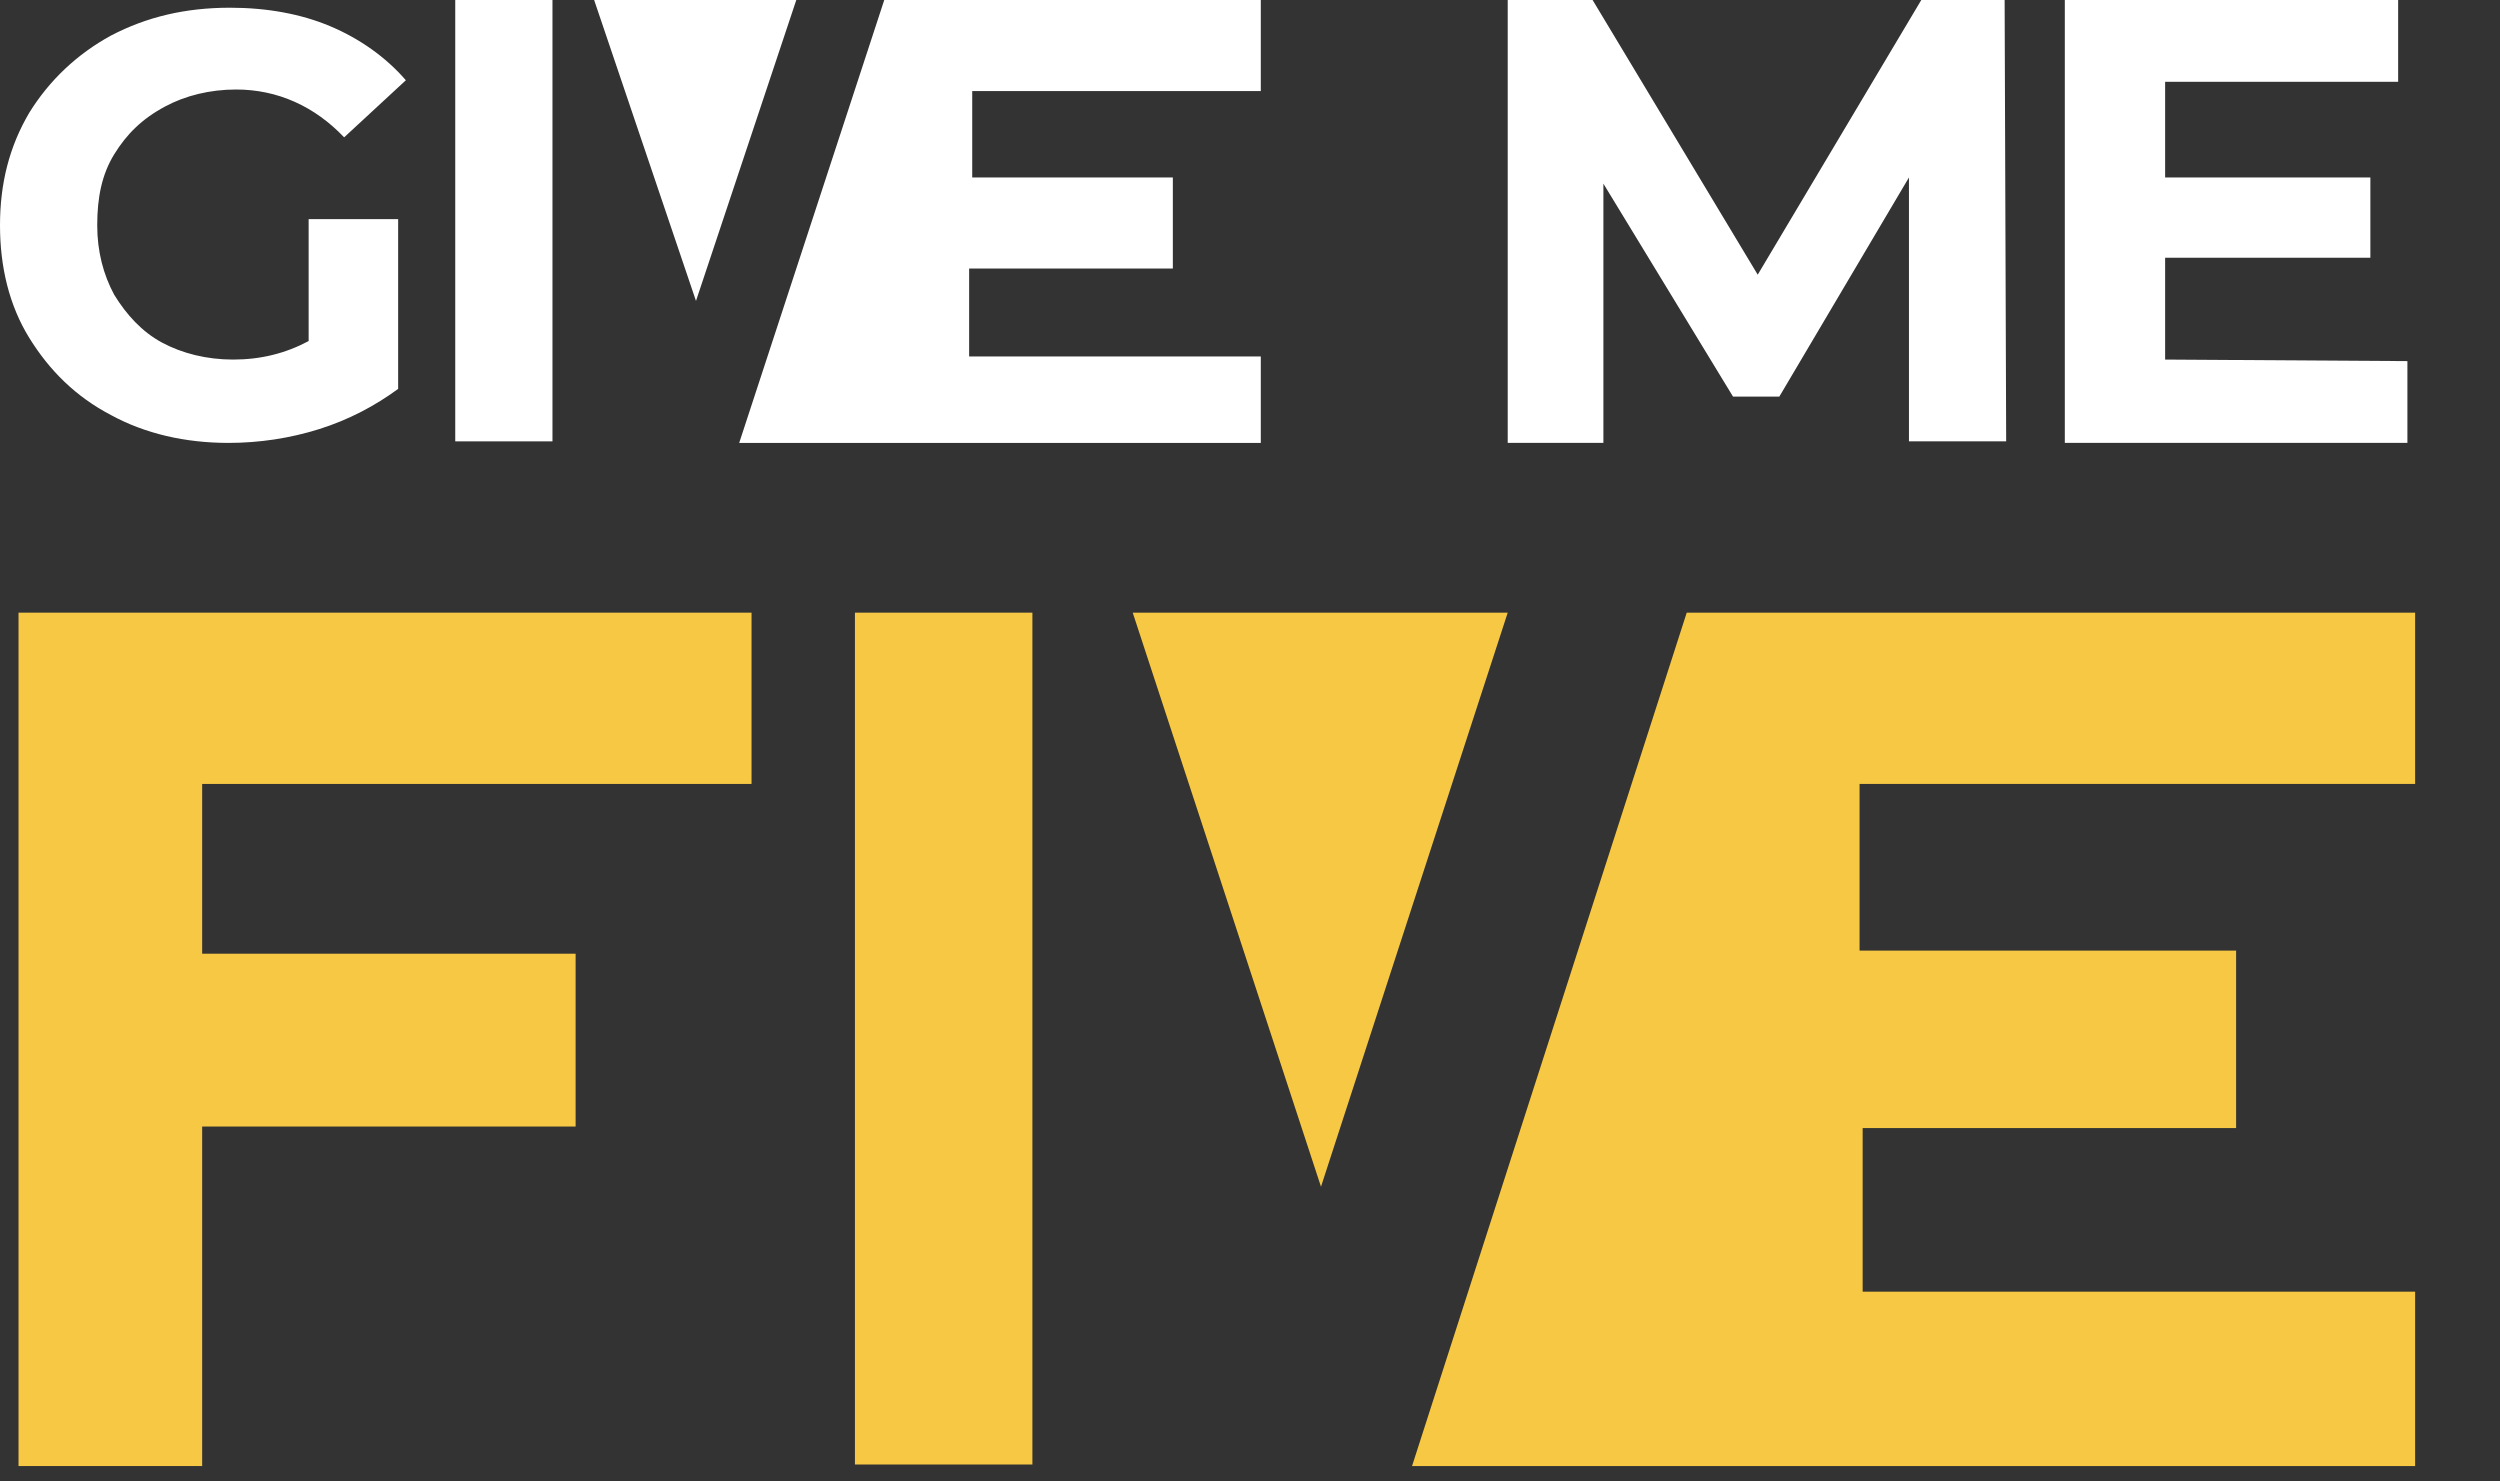
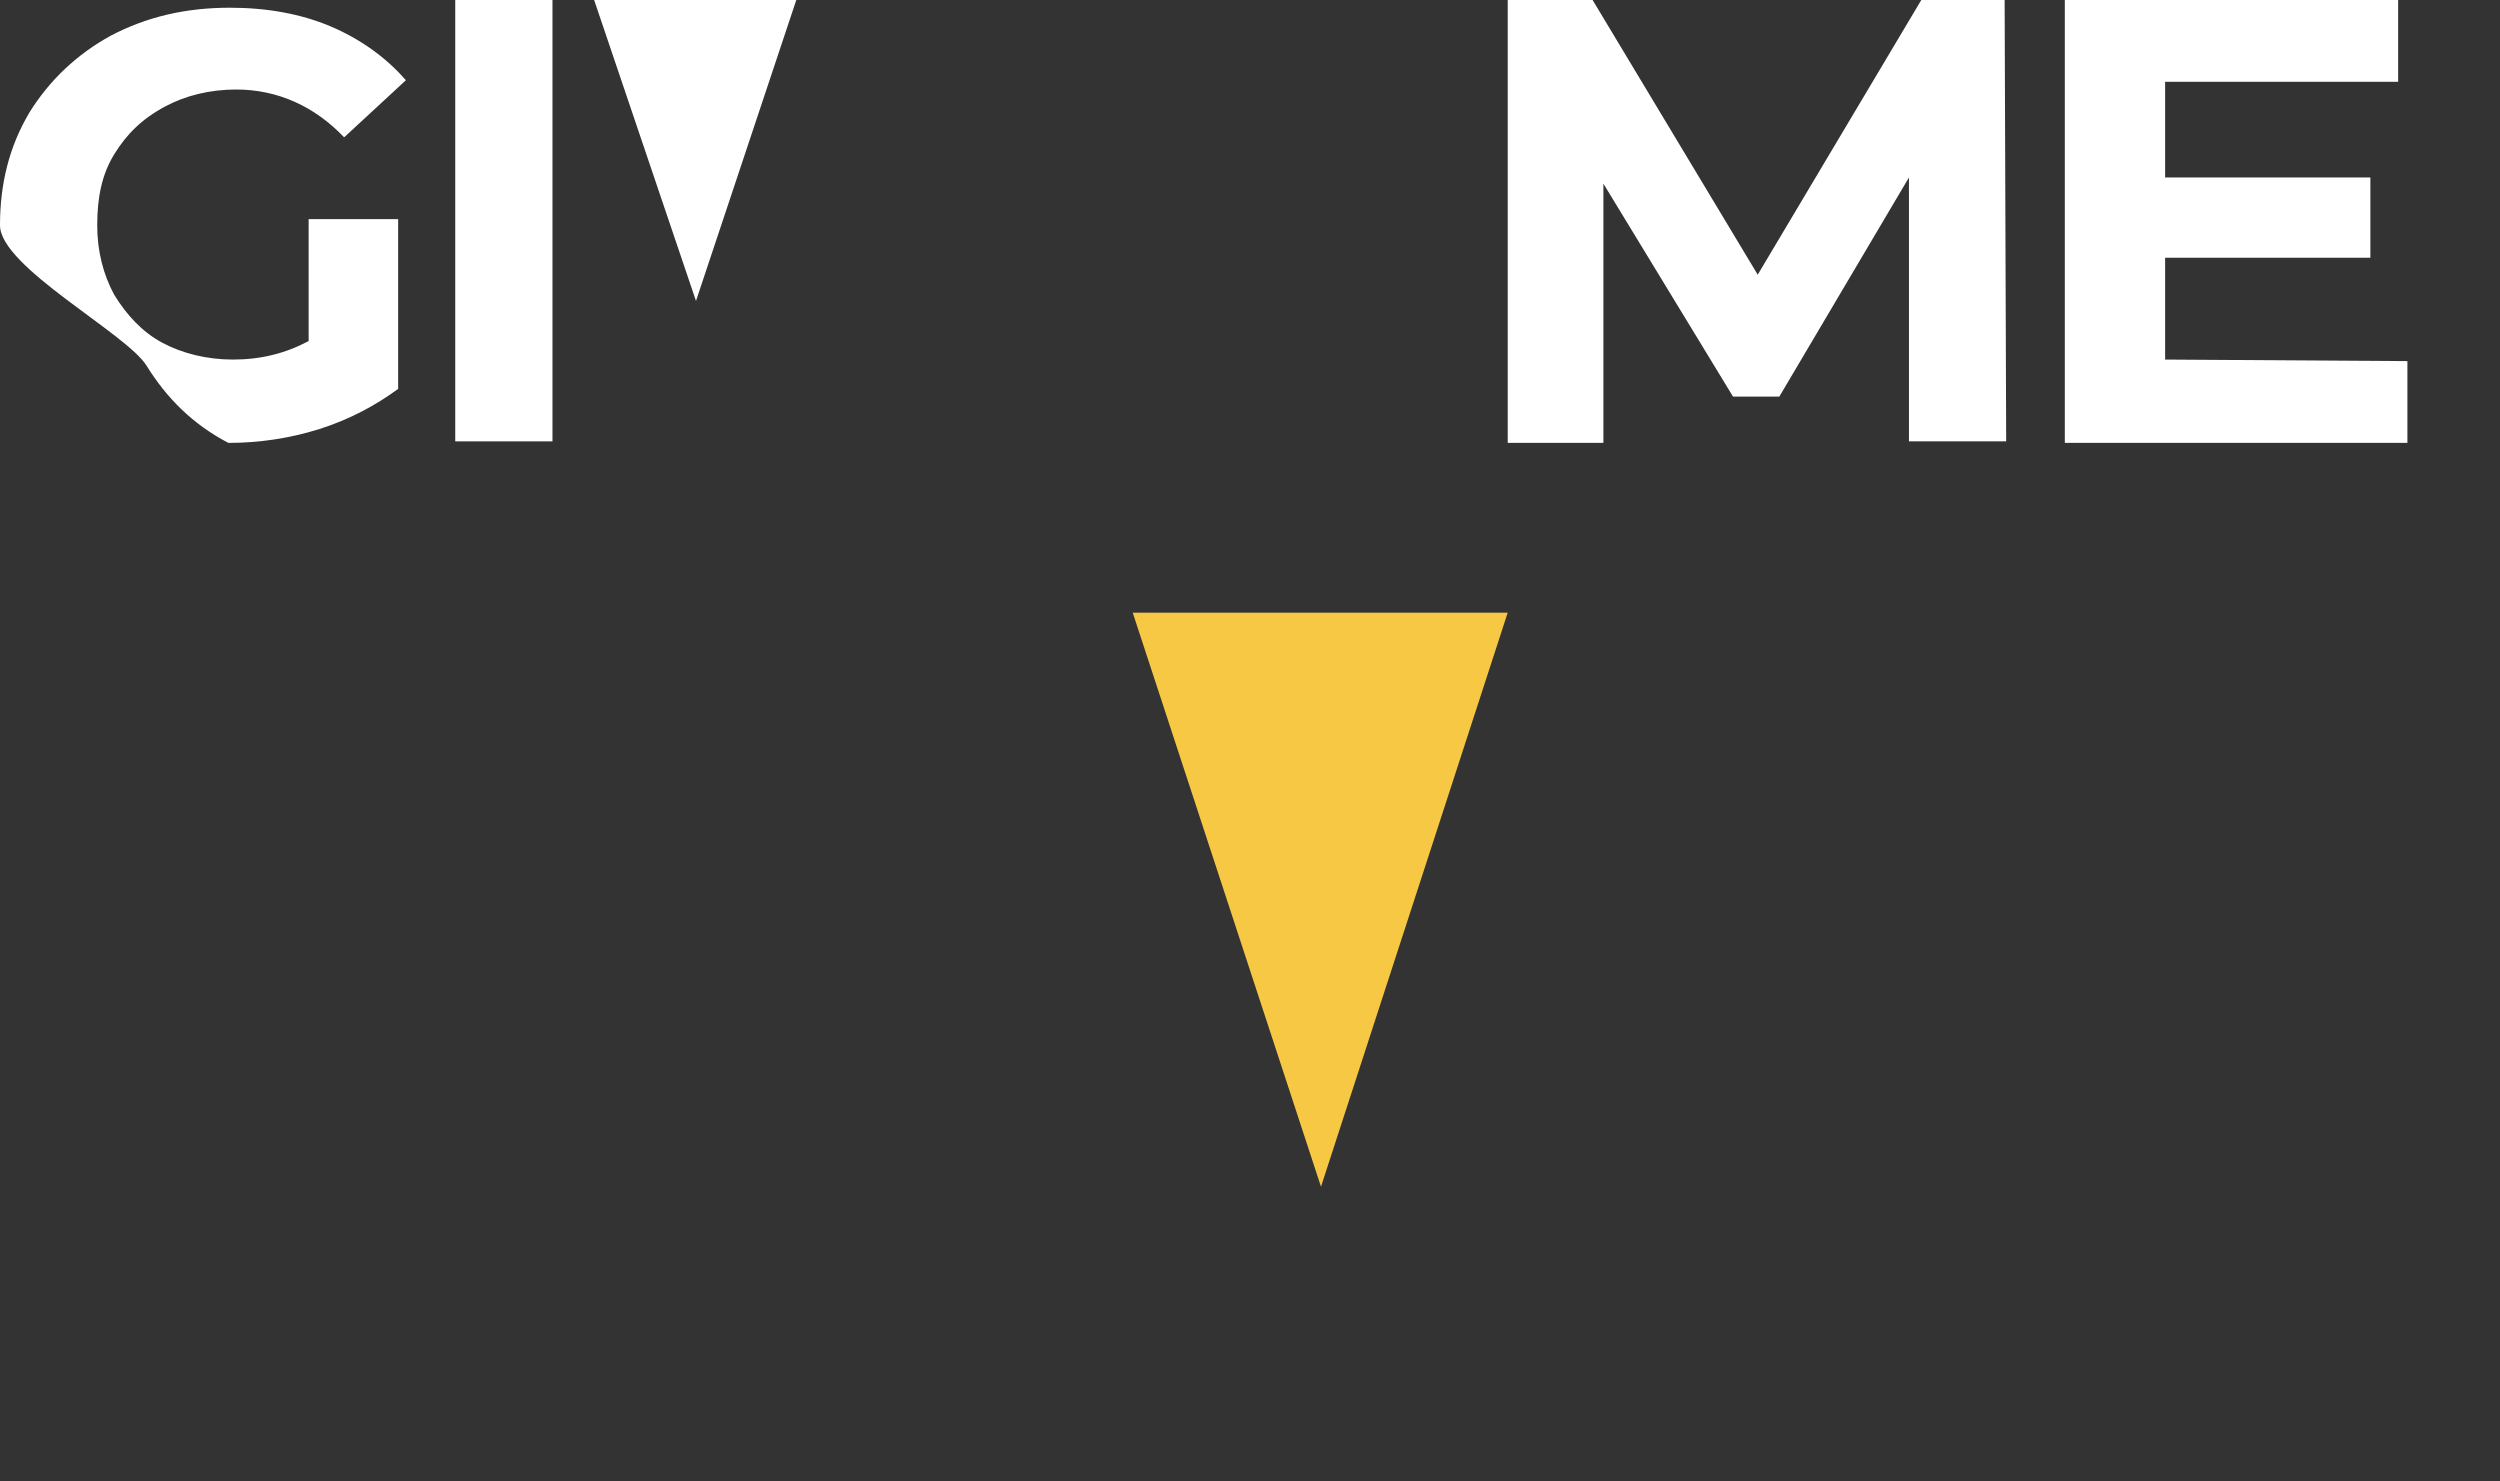
<svg xmlns="http://www.w3.org/2000/svg" id="Layer_1" x="0px" y="0px" viewBox="0 0 162 96" style="enable-background:new 0 0 162 96;" xml:space="preserve">
  <rect x="0" y="0" width="162" height="96" fill="#333333" stroke="none" />
  <style type="text/css">	.st0{fill:#FFFFFF;}	.st1{fill:#F6C844;}</style>
  <g>
-     <path class="st0" d="M20,14.2h5.8v11c-1.5,1.1-3.2,2-5.1,2.6s-3.9,0.9-5.9,0.9c-2.8,0-5.4-0.6-7.6-1.8c-2.3-1.2-4-2.9-5.3-5  S0,17.3,0,14.6s0.6-5.1,1.9-7.3c1.3-2.1,3.1-3.8,5.3-5c2.3-1.2,4.8-1.8,7.7-1.8c2.4,0,4.6,0.4,6.5,1.2s3.6,2,4.9,3.5l-4,3.7  c-1.9-2-4.3-3.1-7-3.1c-1.7,0-3.3,0.4-4.6,1.1C9.2,7.7,8.2,8.7,7.4,10s-1.1,2.8-1.1,4.6c0,1.7,0.4,3.2,1.1,4.5  c0.8,1.3,1.8,2.4,3.1,3.1c1.3,0.7,2.9,1.1,4.6,1.1c1.8,0,3.4-0.4,4.9-1.2C20,22.1,20,14.2,20,14.2z" />
+     <path class="st0" d="M20,14.2h5.8v11c-1.5,1.1-3.2,2-5.1,2.6s-3.9,0.9-5.9,0.9c-2.3-1.2-4-2.9-5.3-5  S0,17.3,0,14.6s0.6-5.1,1.9-7.3c1.3-2.1,3.1-3.8,5.3-5c2.3-1.2,4.8-1.8,7.7-1.8c2.4,0,4.6,0.4,6.5,1.2s3.6,2,4.9,3.5l-4,3.7  c-1.9-2-4.3-3.1-7-3.1c-1.7,0-3.3,0.4-4.6,1.1C9.2,7.7,8.2,8.7,7.4,10s-1.1,2.8-1.1,4.6c0,1.7,0.4,3.2,1.1,4.5  c0.8,1.3,1.8,2.4,3.1,3.1c1.3,0.7,2.9,1.1,4.6,1.1c1.8,0,3.4-0.4,4.9-1.2C20,22.1,20,14.2,20,14.2z" />
    <path class="st0" d="M29.5,0h6.3v28.6h-6.3V0z" />
    <path class="st0" d="M123.7,28.7V11.5l-8.4,14.2h-3l-8.4-13.8v16.8h-6.2V0h5.5l10.7,17.8L124.5,0h5.4l0.1,28.6h-6.3V28.7z" />
    <path class="st0" d="M156,23.4v5.3h-22.2V0h21.6v5.3h-15.1v6.2h13.3v5.2h-13.3v6.6L156,23.4L156,23.4z" />
    <polygon class="st0" points="38.5,0 45.1,19.5 51.6,0  " />
-     <polygon class="st0" points="57.3,0 47.9,28.7 81.7,28.7 81.7,23.1 62.8,23.1 62.8,17.4 76,17.4 76,11.5 63,11.5 63,5.9 81.7,5.9   81.7,0  " />
-     <polygon class="st1" points="1.2,39.7 1.2,95 13.1,95 13.1,73 37.3,73 37.3,61.8 13.1,61.8 13.1,50.8 48.7,50.8 48.7,39.7  " />
-     <rect x="55.4" y="39.7" class="st1" width="11.5" height="55.2" />
    <polygon class="st1" points="73.4,39.7 85.6,76.9 97.7,39.7  " />
-     <polygon class="st1" points="109.3,39.7 156.5,39.7 156.5,50.8 120.5,50.8 120.5,61.6 144.9,61.6 144.9,73.1 120.7,73.1   120.7,83.7 156.5,83.7 156.5,95 91.5,95  " />
  </g>
</svg>